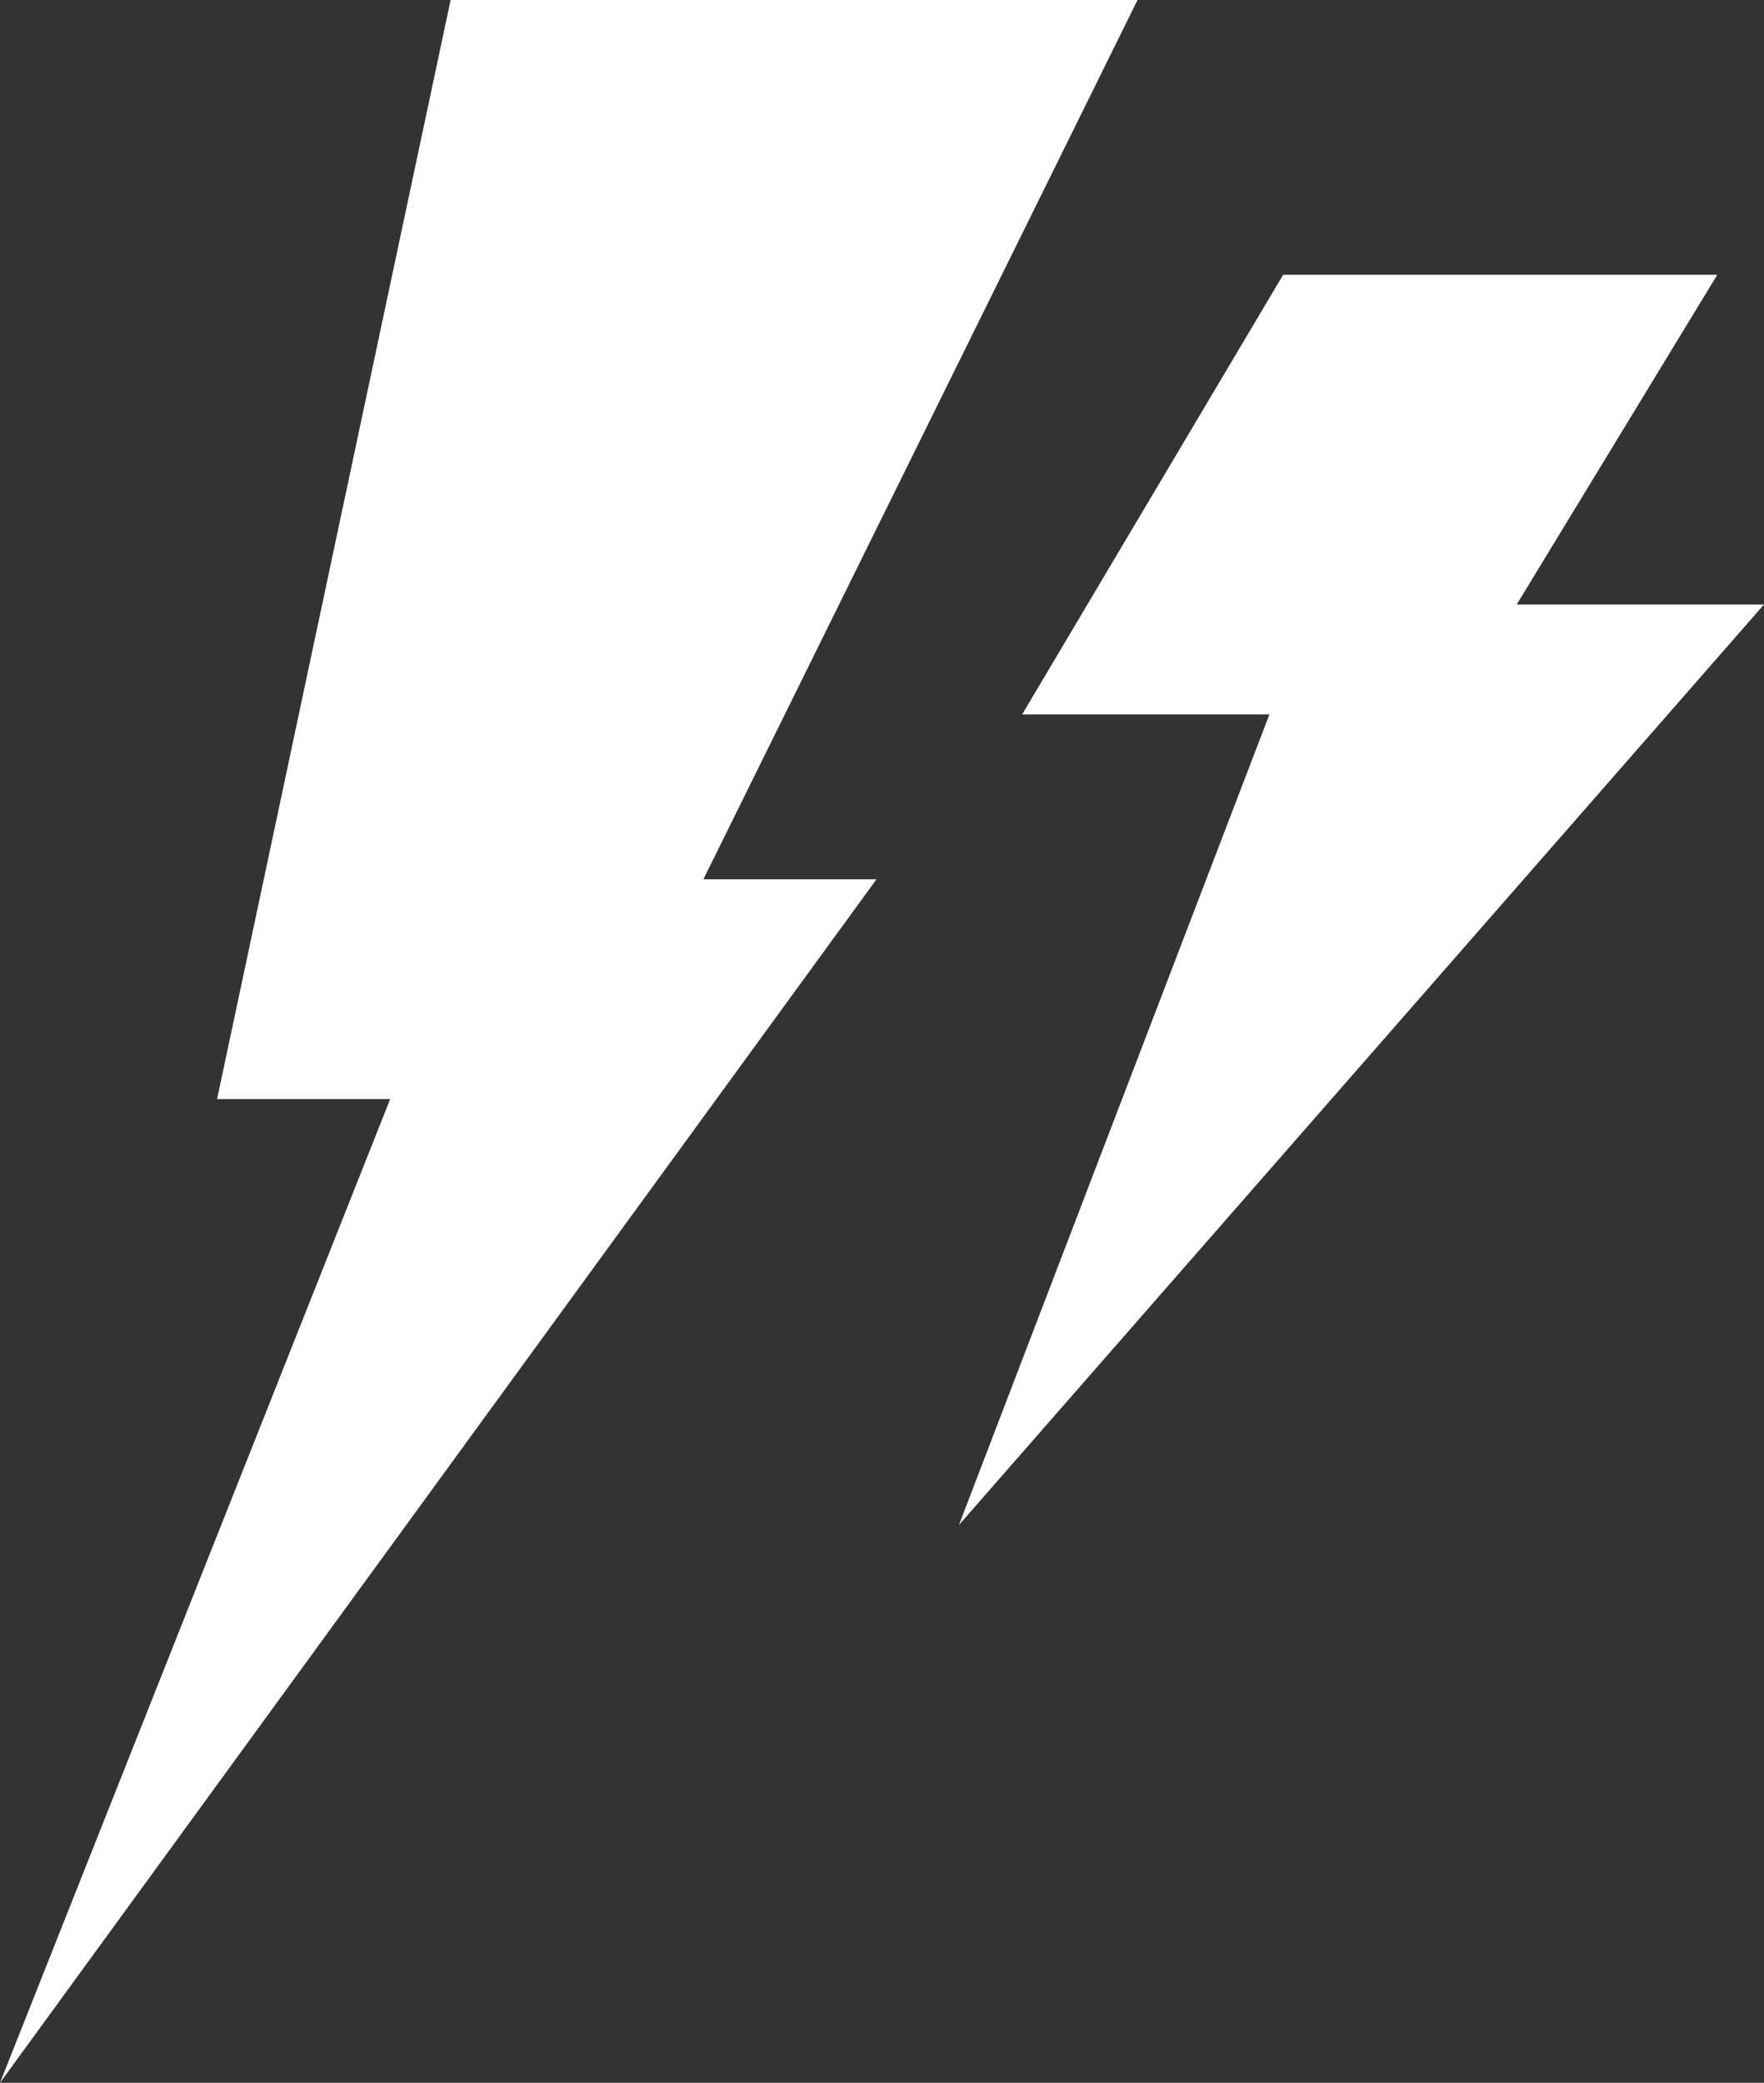
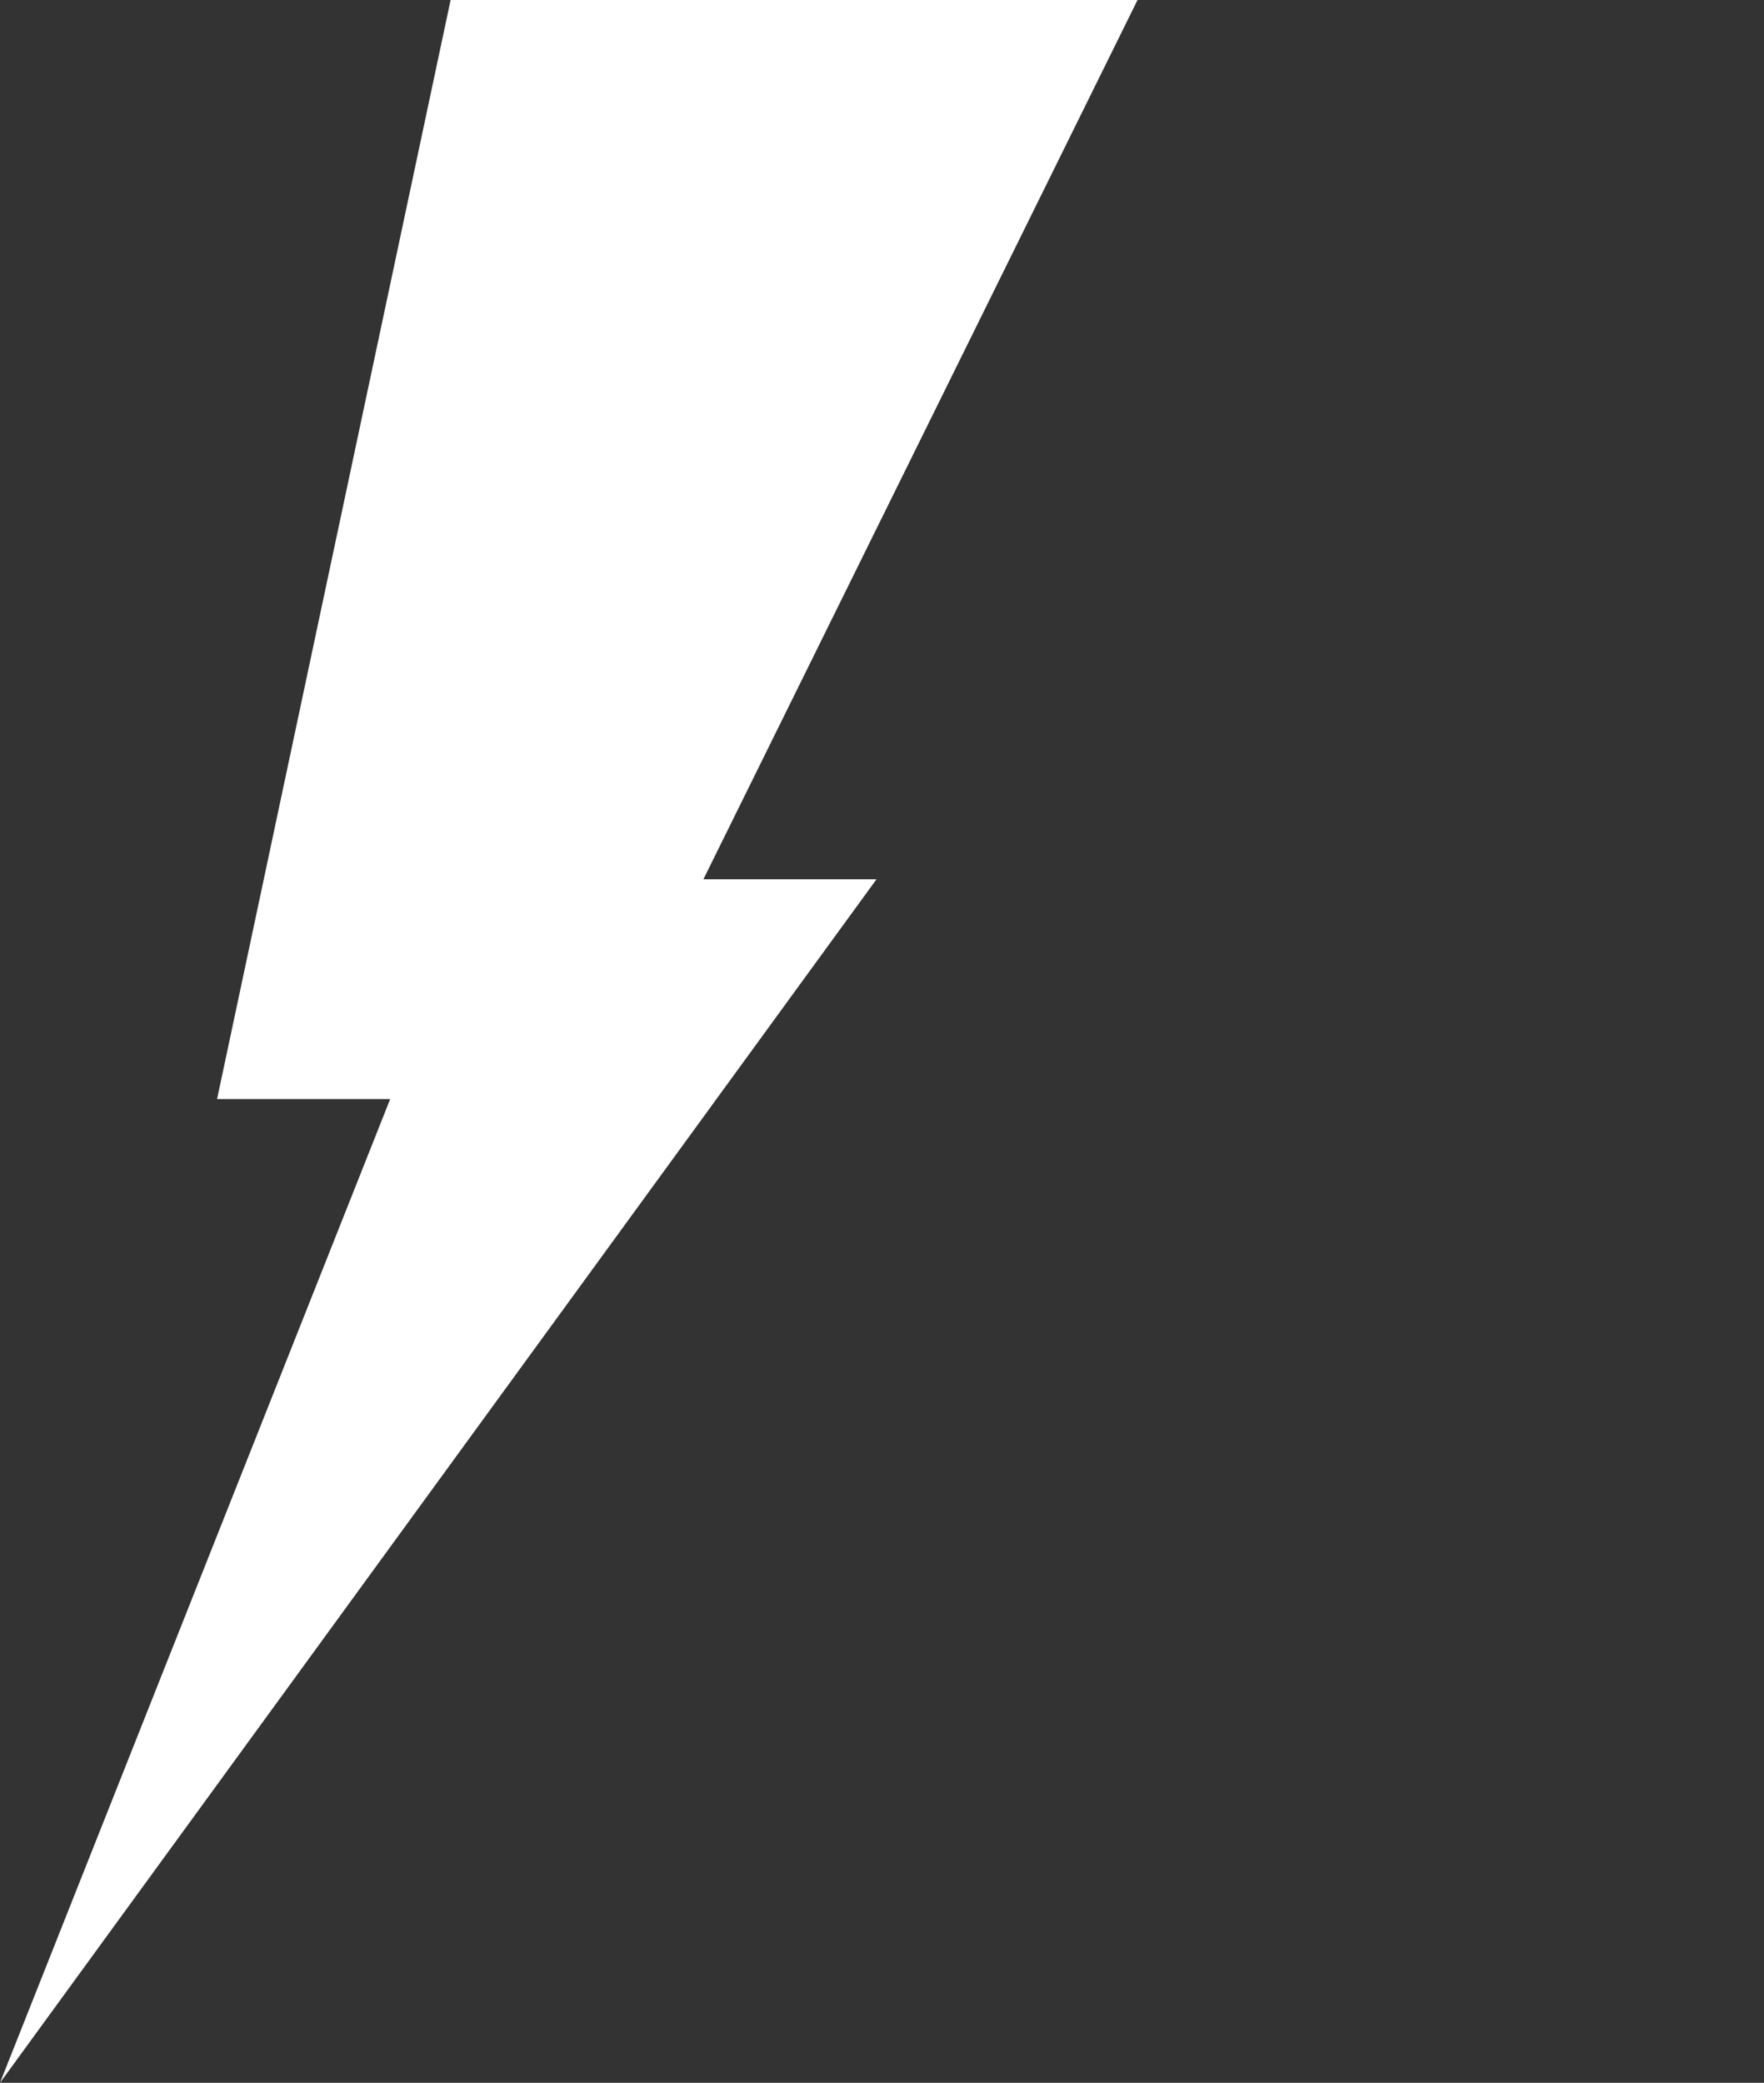
<svg xmlns="http://www.w3.org/2000/svg" version="1.1" id="Layer_1" x="0px" y="0px" viewBox="0 0 64.2 75.8" style="enable-background:new 0 0 64.2 75.8;" xml:space="preserve">
  <rect x="0" y="0" width="64.2" height="75.8" fill="#333333" stroke="none" />
  <style type="text/css">
	.st0{fill:#FFFFFF;}
</style>
  <g>
    <polygon class="st0" points="41.4,0 16.4,0 7.9,40 14.2,40 0,75.8 31.9,32 25.6,32  " />
-     <polygon class="st0" points="64.2,22 55.2,22 62.5,10 46.7,10 37.2,26 46.2,26 34.9,55.5  " />
  </g>
</svg>